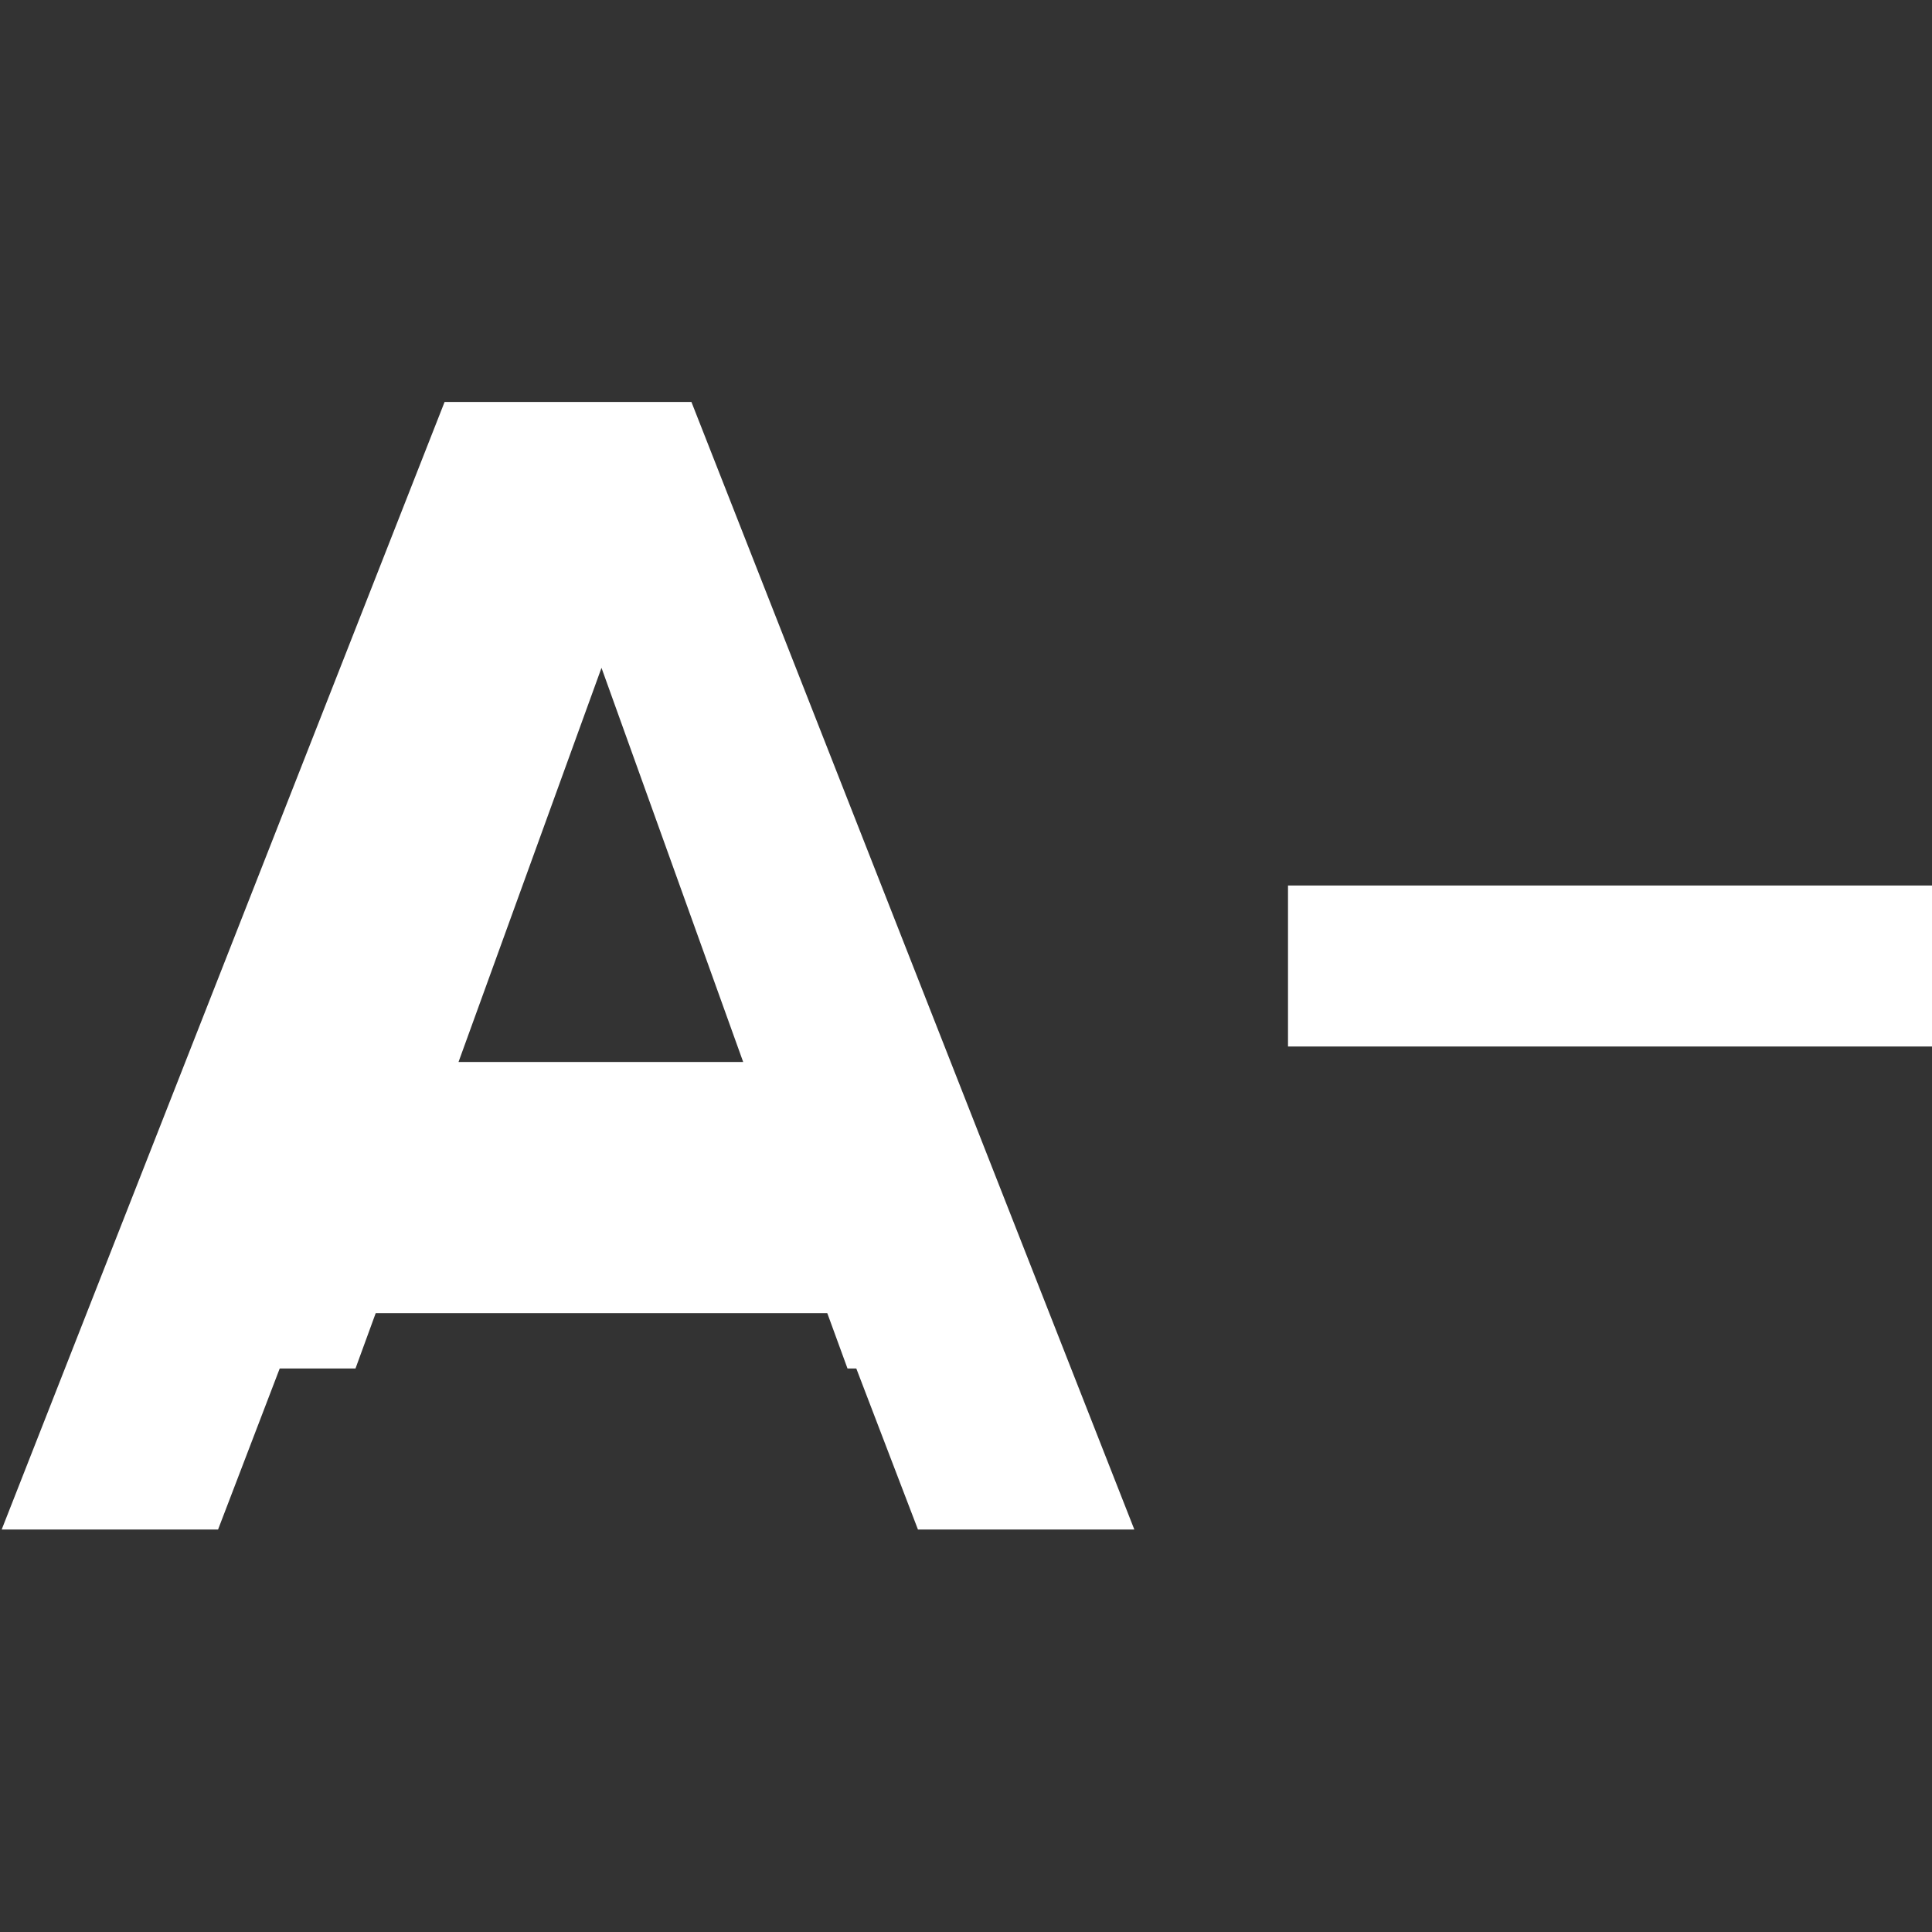
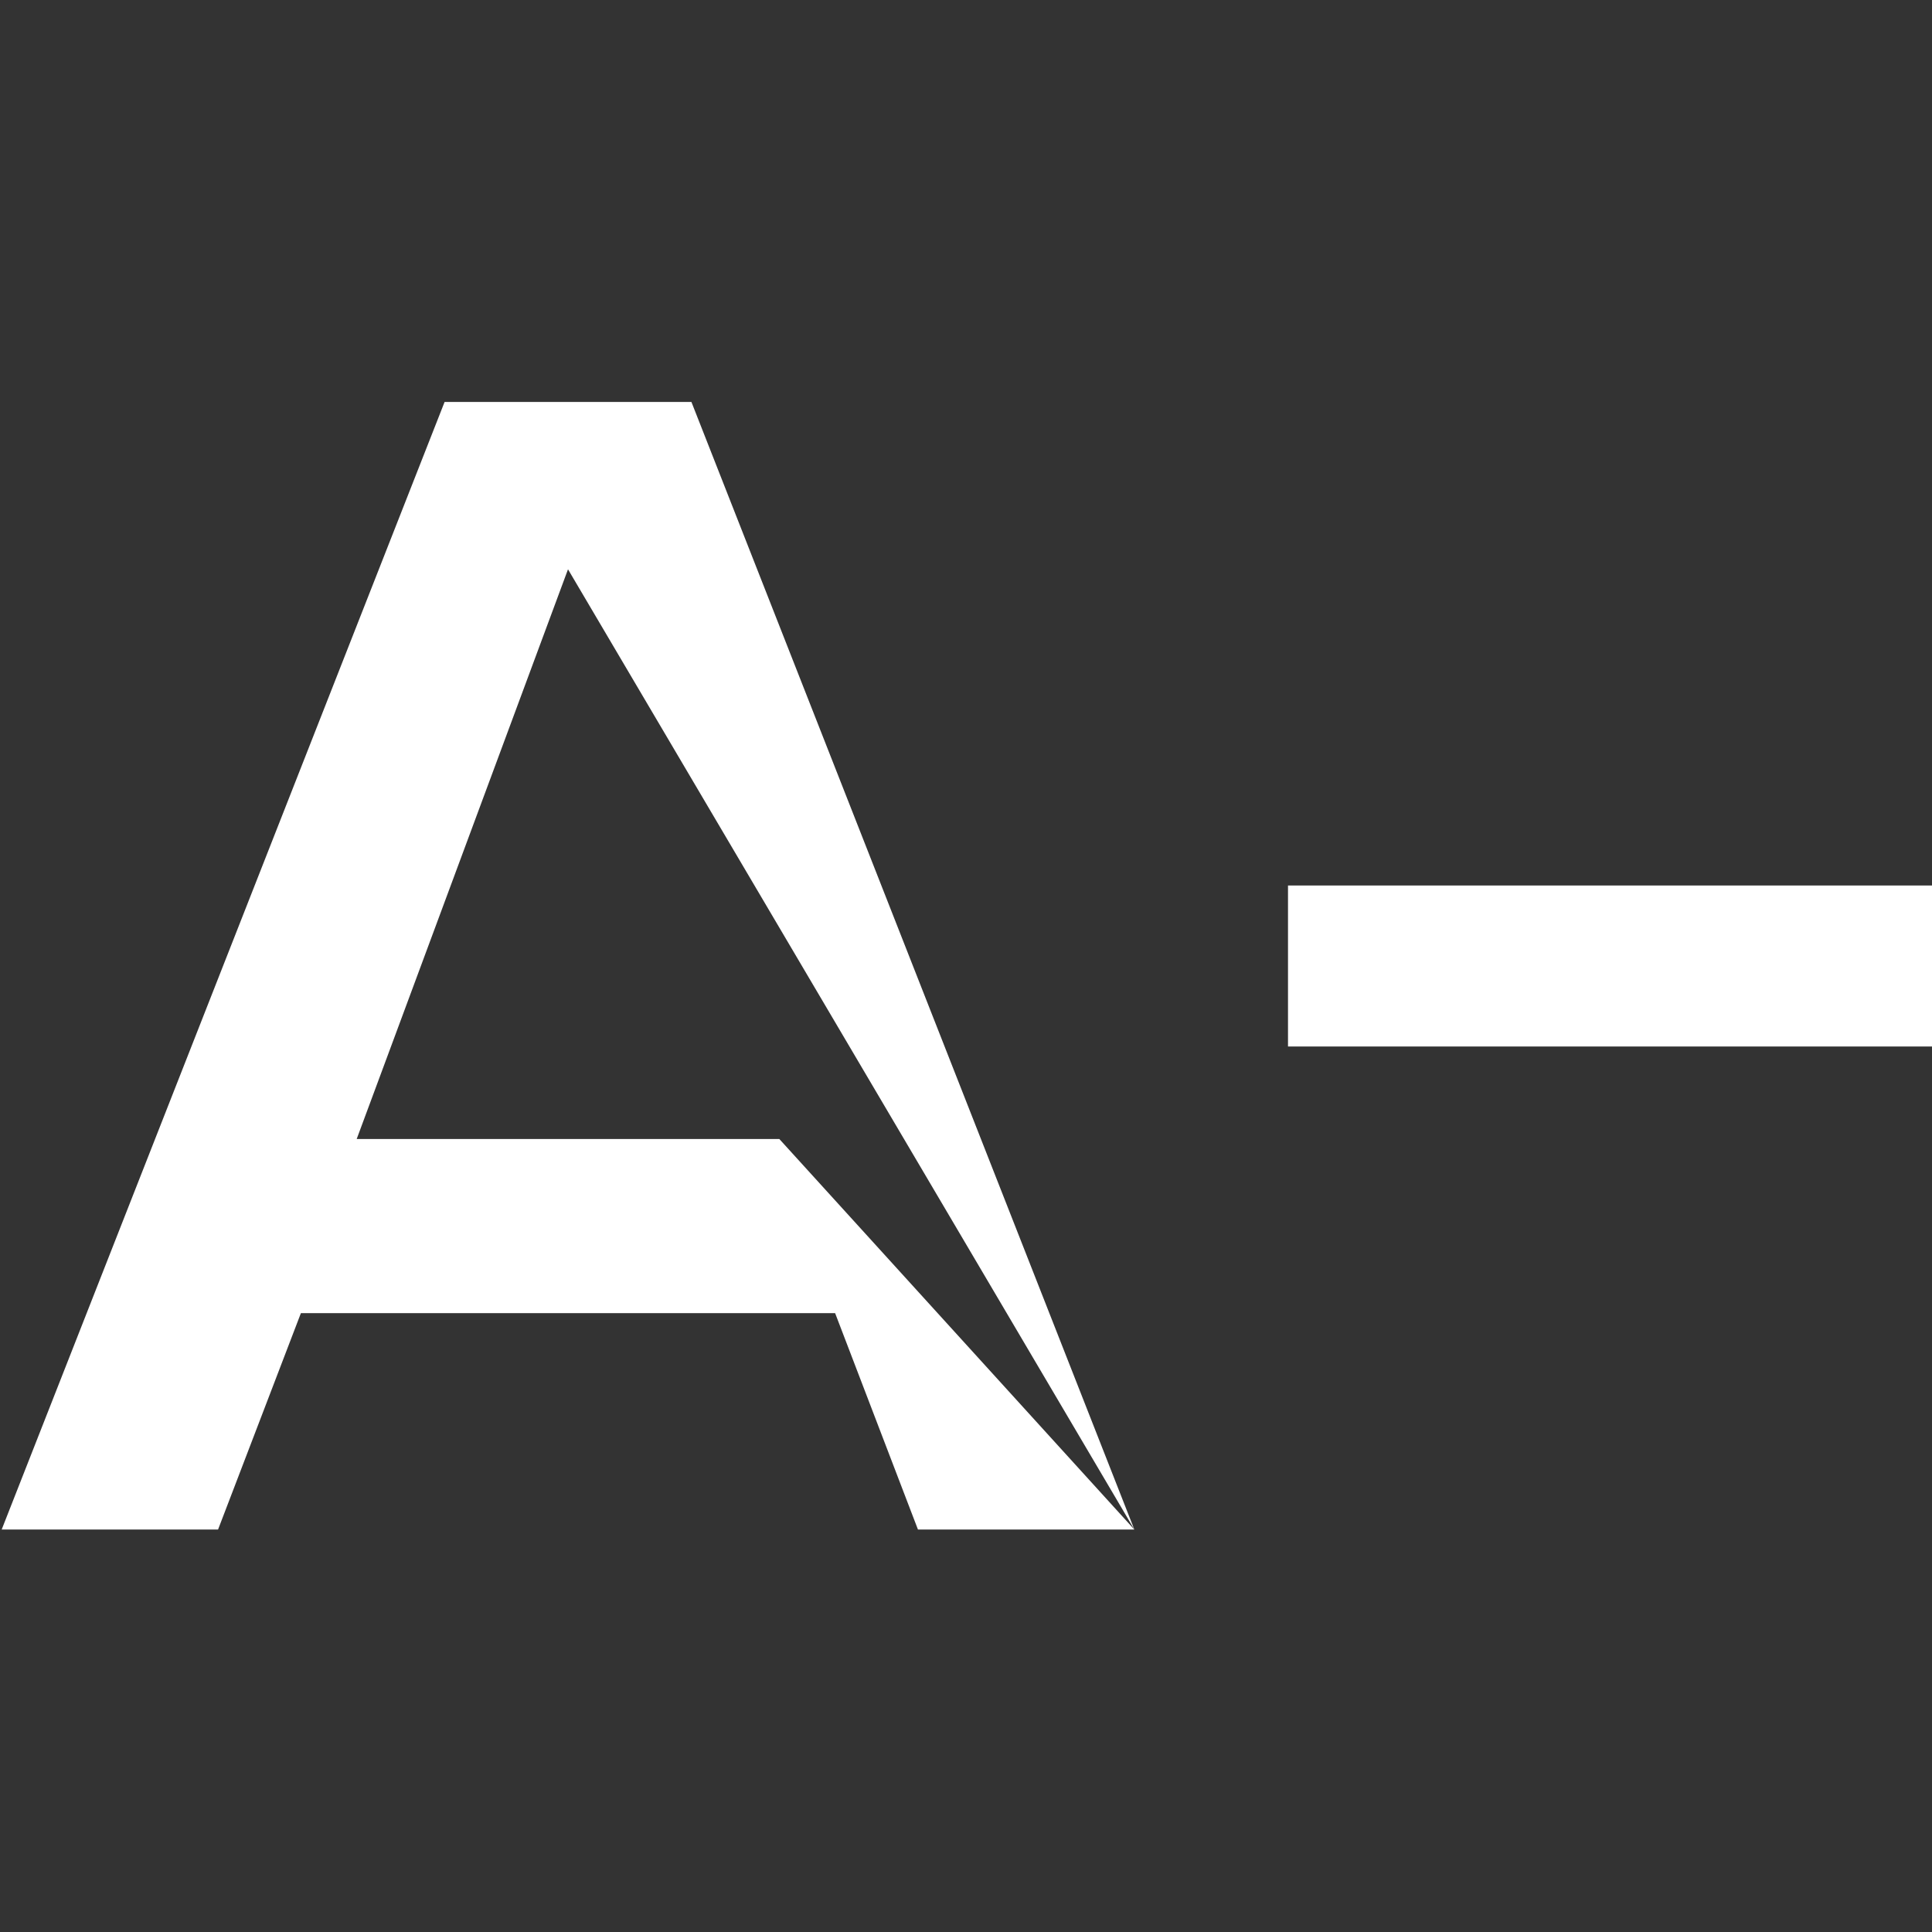
<svg xmlns="http://www.w3.org/2000/svg" width="24" height="24" viewBox="0 0 24 24" fill="none">
  <rect x="0" y="0" width="24" height="24" fill="#333333" stroke="none" />
-   <path d="M13.008 17H10.528L9.856 15.16H5.088L4.416 17H1.92L6.048 6.328H8.896L13.008 17ZM9.232 13.192L7.472 8.296L5.696 13.192H9.232Z" fill="white" />
-   <path d="M14.091 19H11.403L10.374 16.312H3.738L2.709 19H0.021L5.523 4.993H8.589L14.091 19ZM9.681 14.149L7.056 7.072L4.431 14.149H9.681Z" fill="white" />
+   <path d="M14.091 19H11.403L10.374 16.312H3.738L2.709 19H0.021L5.523 4.993H8.589L14.091 19ZL7.056 7.072L4.431 14.149H9.681Z" fill="white" />
  <rect x="16" y="11" width="8" height="2" fill="white" />
</svg>